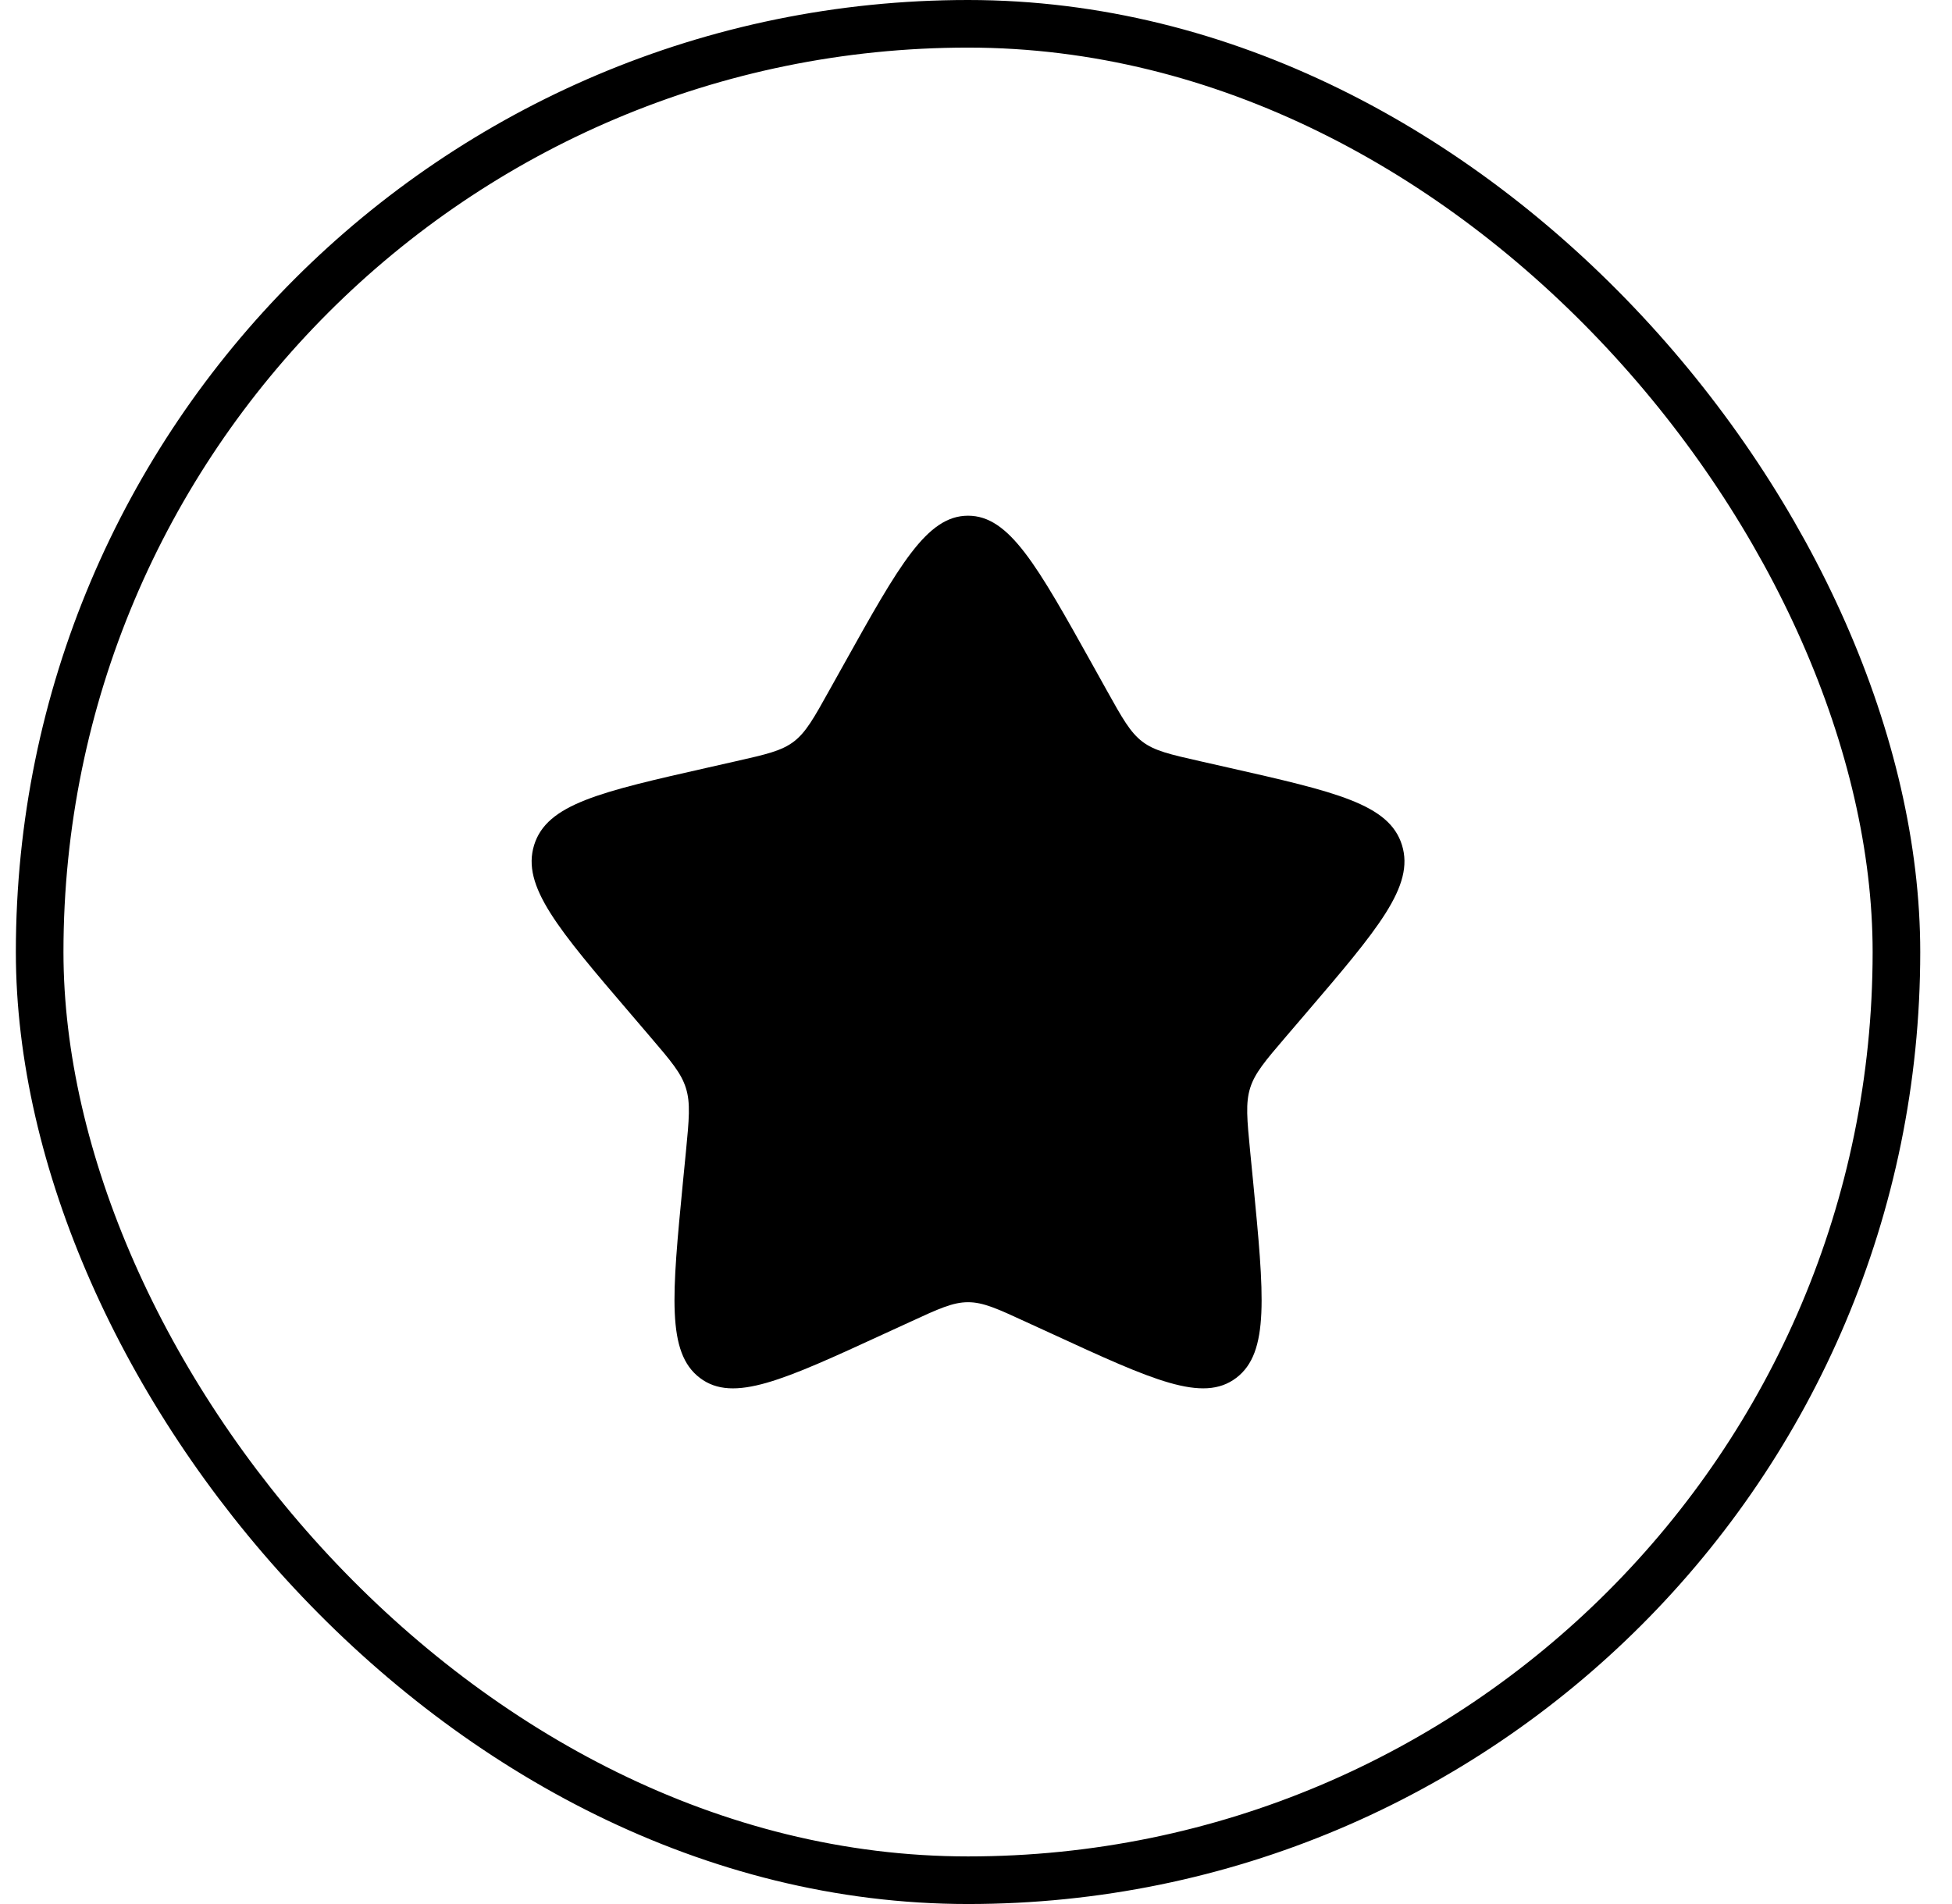
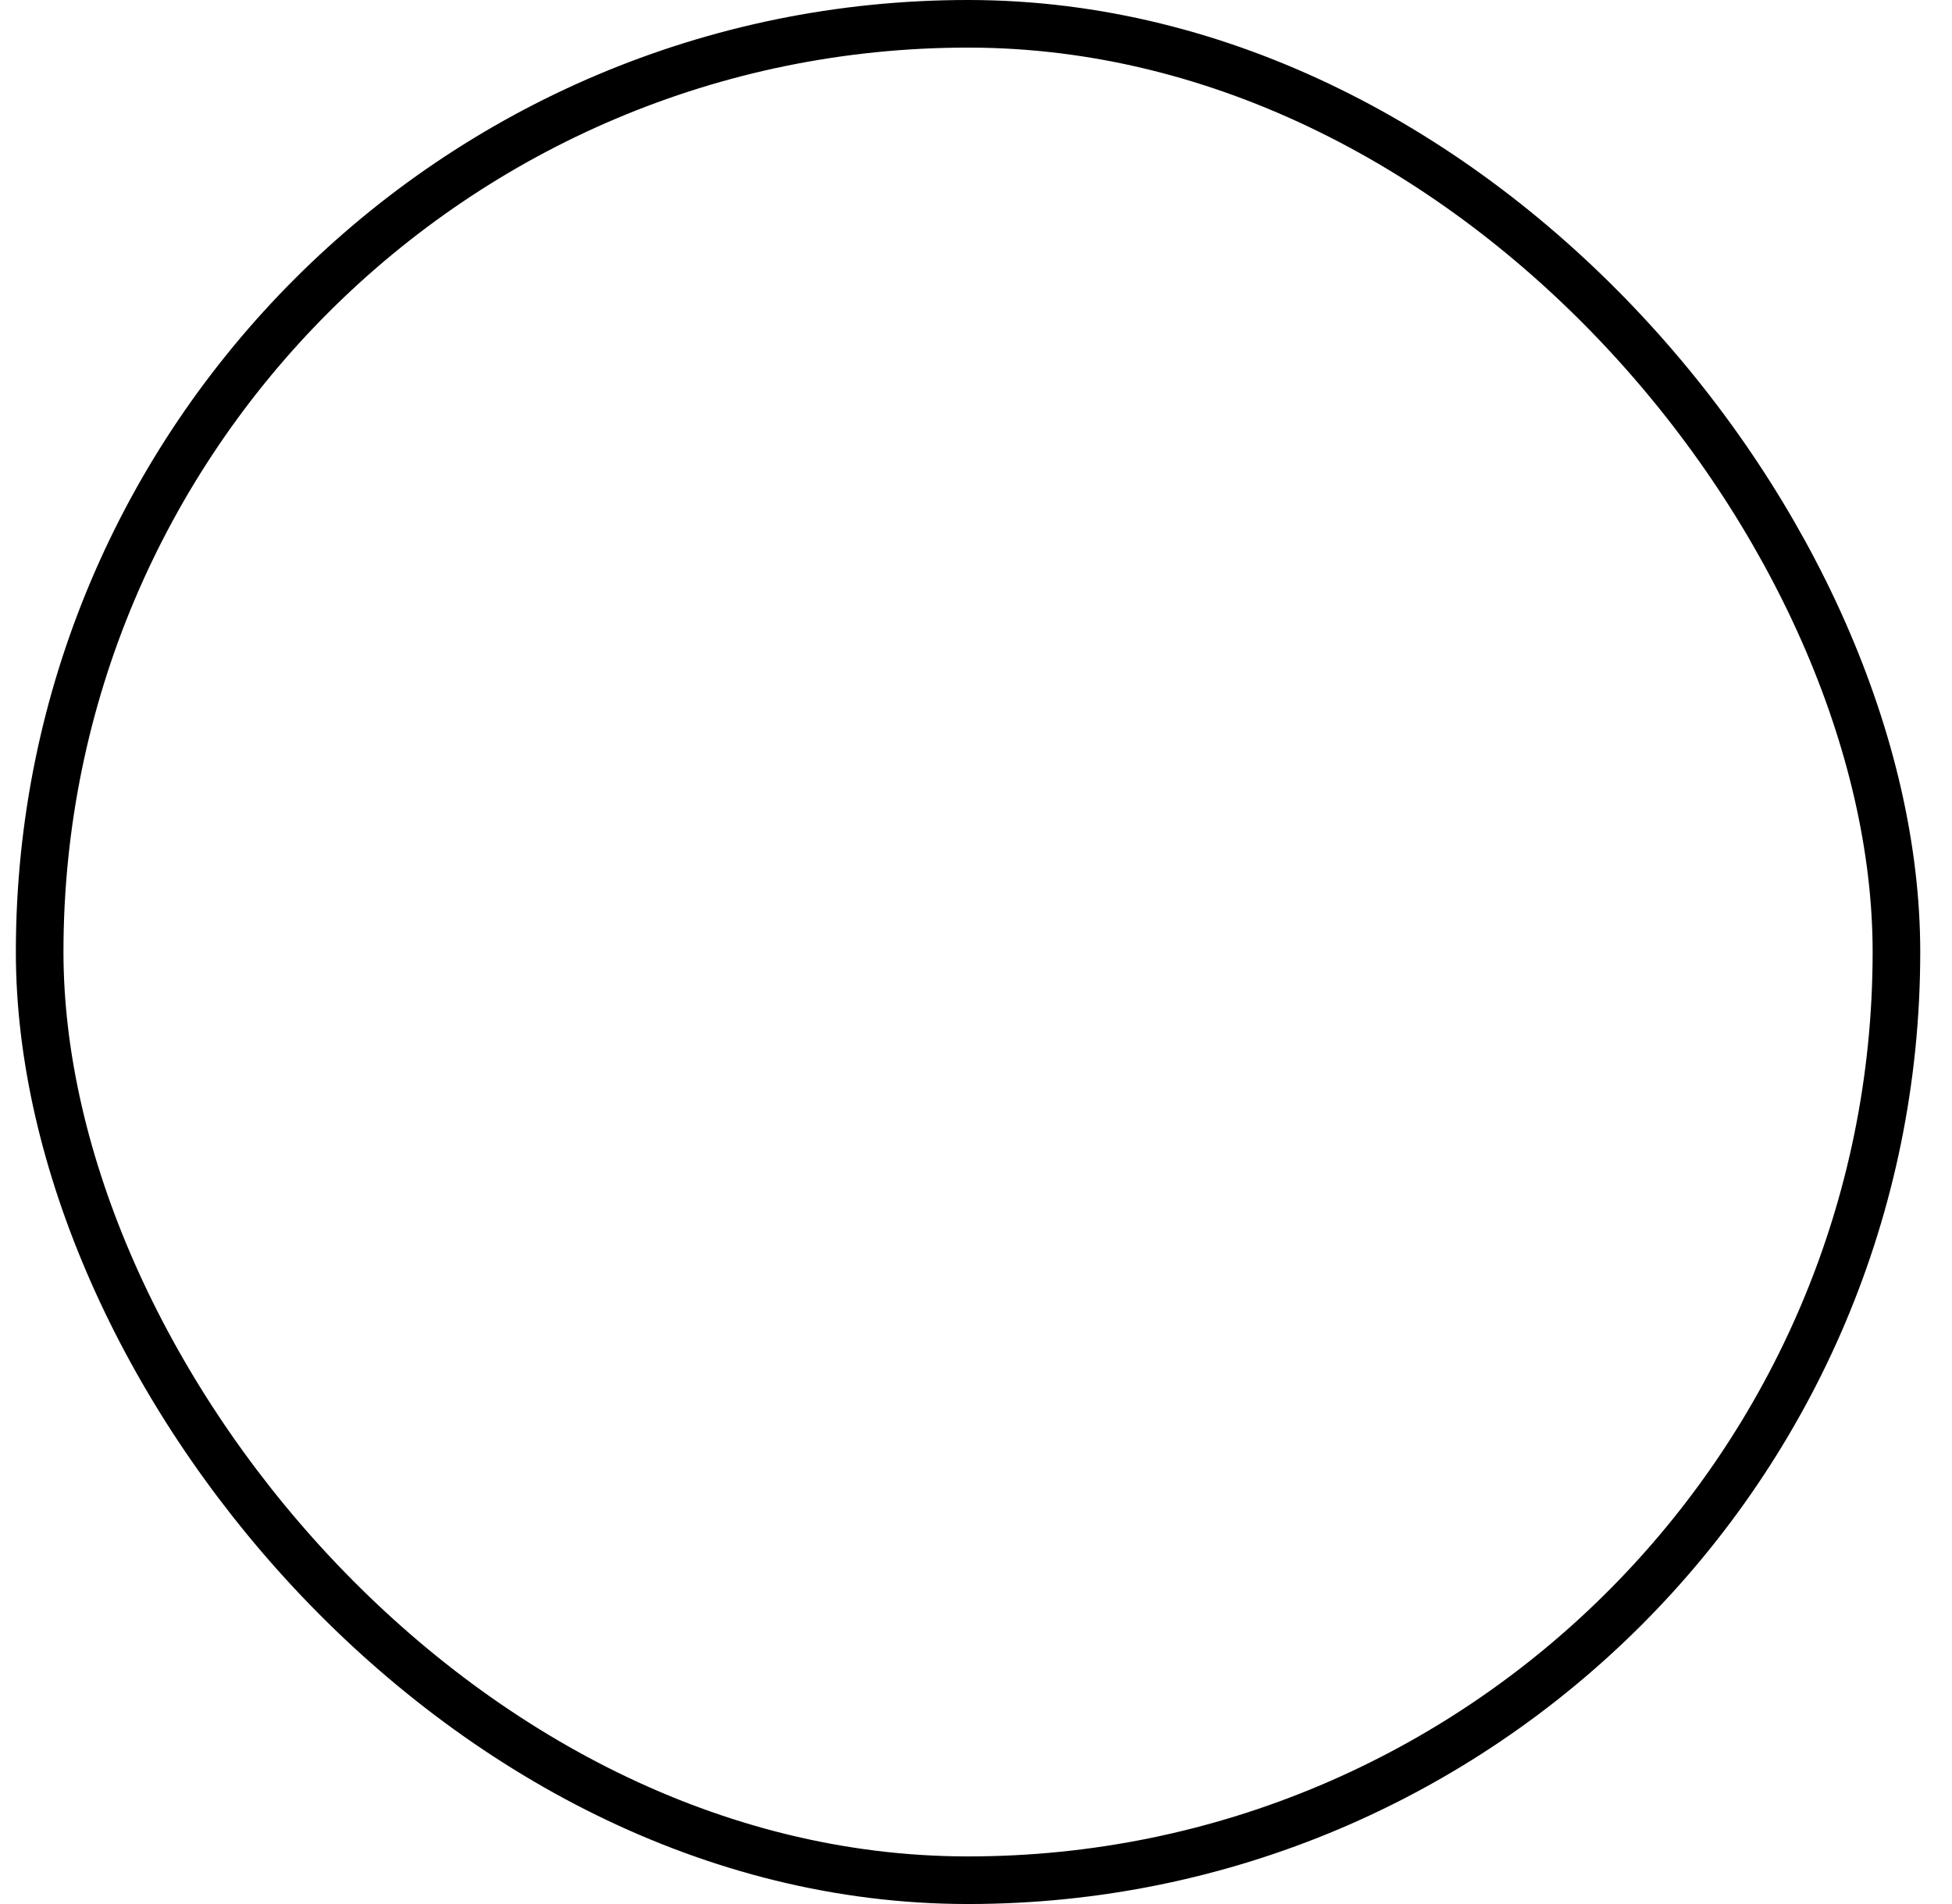
<svg xmlns="http://www.w3.org/2000/svg" width="41" height="40" viewBox="0 0 41 40" fill="none">
  <rect x="0.833" y="0.5" width="39" height="39" rx="19.5" stroke="black" />
-   <path d="M17.723 13.958C18.885 11.875 19.465 10.834 20.333 10.834C21.201 10.834 21.781 11.875 22.943 13.958L23.243 14.497C23.573 15.089 23.738 15.385 23.995 15.581C24.252 15.776 24.573 15.848 25.214 15.993L25.797 16.125C28.052 16.636 29.179 16.89 29.447 17.753C29.715 18.615 28.947 19.514 27.41 21.311L27.012 21.776C26.575 22.287 26.356 22.543 26.258 22.858C26.16 23.174 26.193 23.515 26.259 24.196L26.32 24.817C26.552 27.216 26.668 28.415 25.966 28.947C25.264 29.48 24.208 28.994 22.098 28.022L21.55 27.771C20.951 27.494 20.651 27.357 20.333 27.357C20.015 27.357 19.715 27.494 19.116 27.771L18.569 28.022C16.458 28.994 15.402 29.48 14.701 28.948C13.998 28.415 14.114 27.216 14.346 24.817L14.407 24.197C14.473 23.515 14.506 23.174 14.407 22.859C14.309 22.543 14.09 22.287 13.654 21.777L13.256 21.311C11.719 19.515 10.951 18.616 11.219 17.753C11.486 16.89 12.615 16.635 14.87 16.125L15.453 15.993C16.093 15.848 16.413 15.776 16.671 15.581C16.928 15.385 17.093 15.089 17.422 14.497L17.723 13.958Z" fill="black" />
</svg>